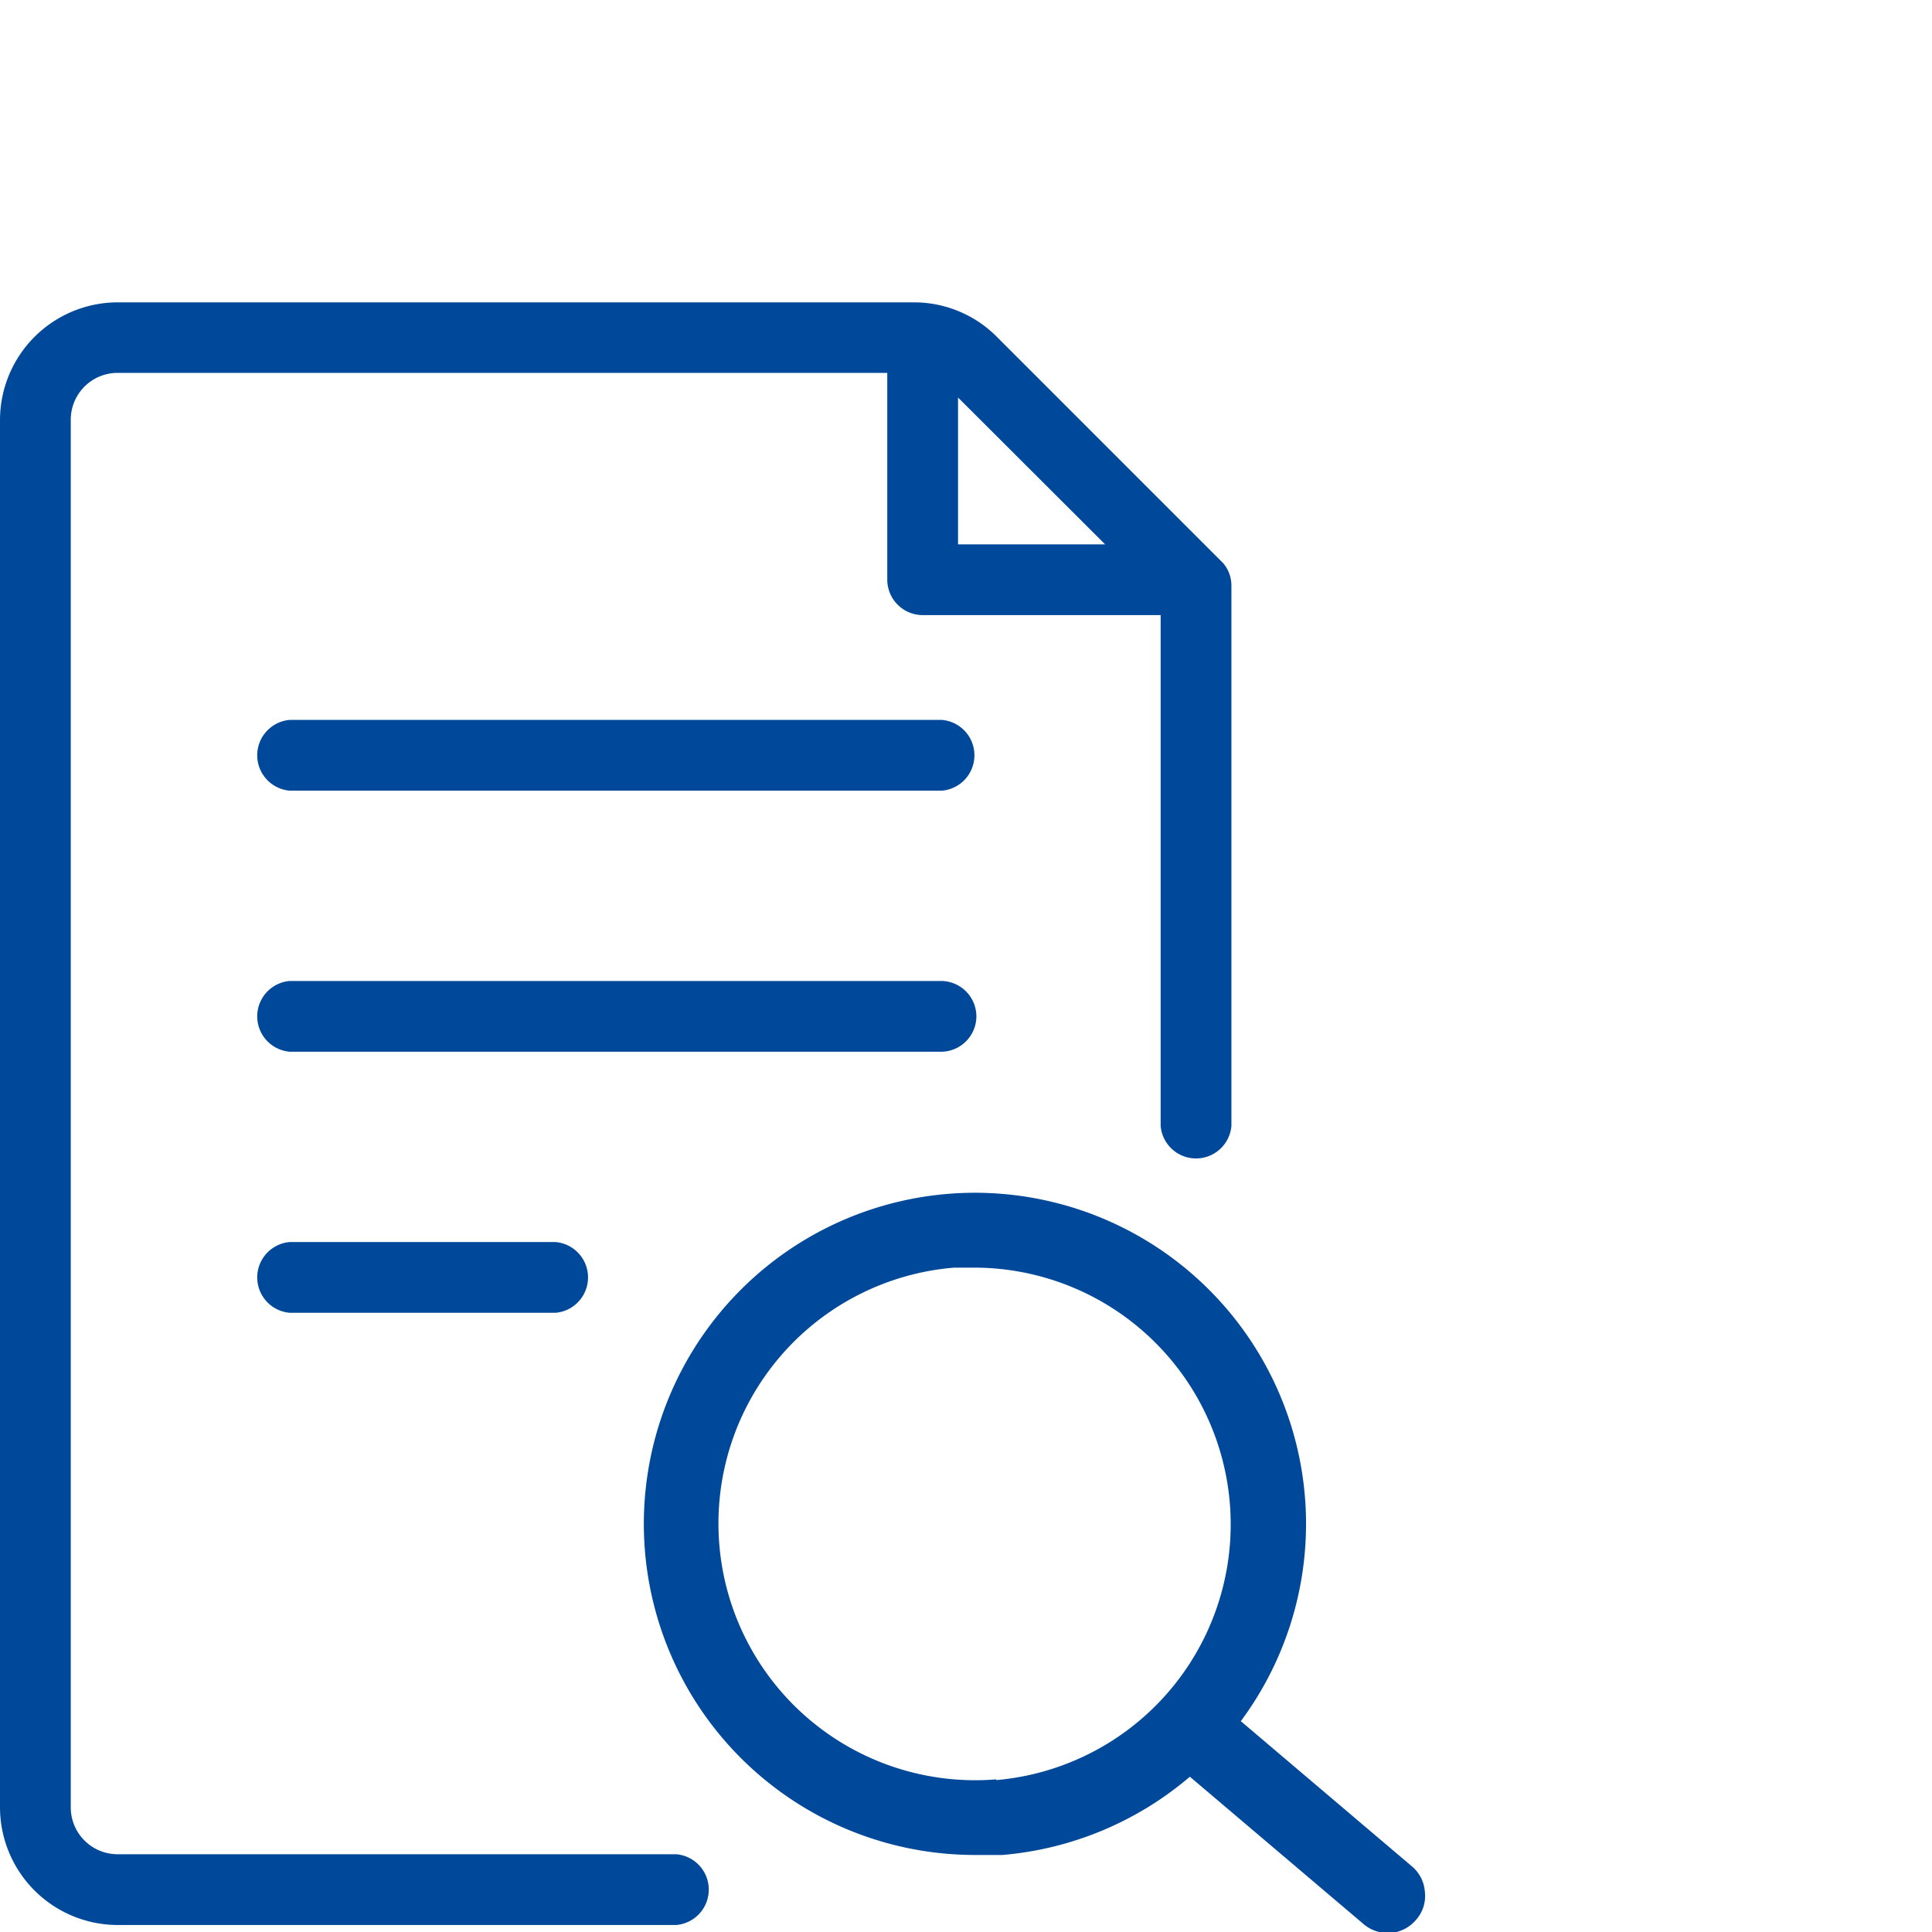
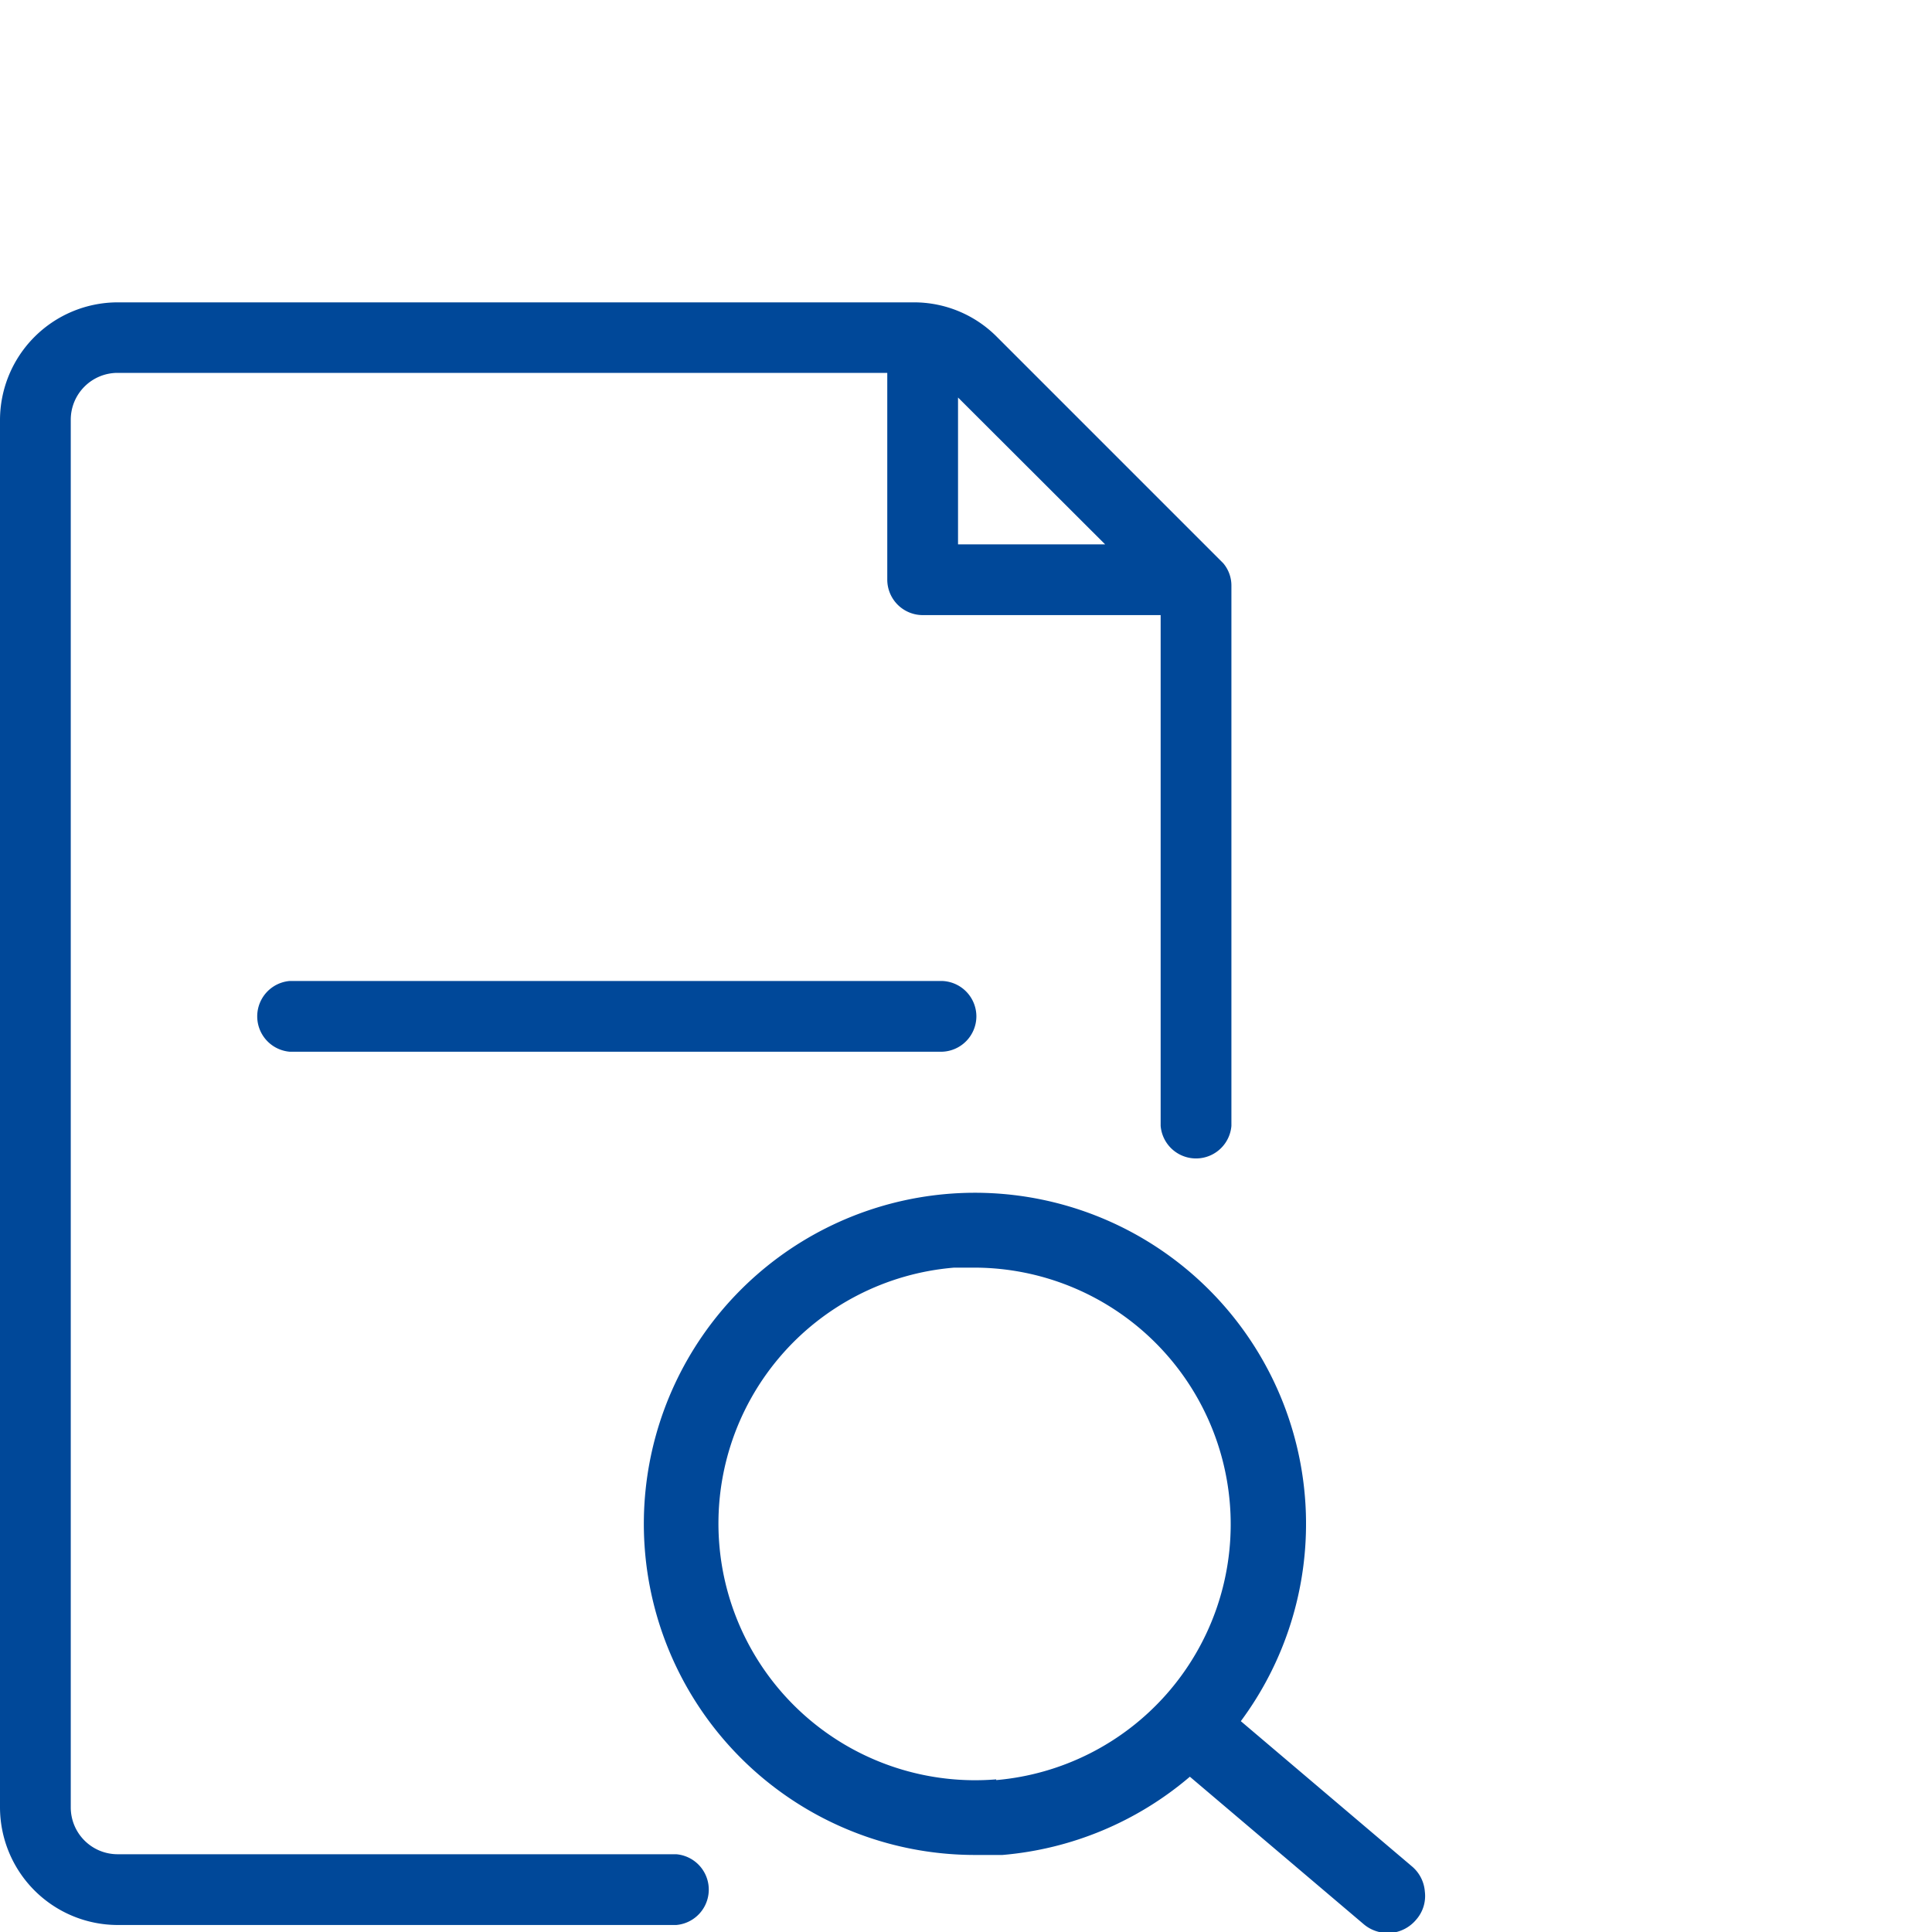
<svg xmlns="http://www.w3.org/2000/svg" id="Ebene_1" data-name="Ebene 1" viewBox="0 0 80 80">
  <defs>
    <style>.cls-1{fill:#004899;}</style>
  </defs>
  <title>icon-transparency</title>
  <path class="cls-1" d="M28,76.78H4.87a1.94,1.94,0,0,1-1.94-1.94V17.38a1.94,1.94,0,0,1,1.94-1.94H36.74V24a1.47,1.47,0,0,0,1.47,1.47h9.85V46.62a1.47,1.47,0,0,0,2.93,0V24.25a1.43,1.43,0,0,0-.34-.93v0l-9.37-9.37a4.83,4.83,0,0,0-3.44-1.43h-33A4.88,4.88,0,0,0,0,17.38V74.84a4.88,4.88,0,0,0,4.87,4.87H28a1.47,1.47,0,0,0,0-2.93ZM39.67,16.46l6.09,6.08H39.67Z" />
-   <path class="cls-1" d="M39,29.81H12a1.47,1.47,0,0,0,0,2.93H39a1.47,1.47,0,0,0,0-2.93Z" />
  <path class="cls-1" d="M40.43,42.09A1.47,1.47,0,0,0,39,40.62H12a1.47,1.47,0,0,0,0,2.93H39A1.47,1.47,0,0,0,40.43,42.09Z" />
-   <path class="cls-1" d="M12,51.43a1.47,1.47,0,0,0,0,2.93H23a1.47,1.47,0,0,0,0-2.93Z" />
  <path class="cls-1" d="M58.45,77.27l-7.07-6a13.71,13.71,0,1,0-11,5.54c.37,0,.75,0,1.13,0a13.74,13.74,0,0,0,7.76-3.24l7.19,6.1a1.53,1.53,0,0,0,1,.37h.13a1.55,1.55,0,0,0,1.05-.55A1.48,1.48,0,0,0,59,78.33,1.51,1.51,0,0,0,58.45,77.27Zm-17.2-3.59a10.63,10.63,0,0,1-1.74-21.19c.29,0,.59,0,.88,0a10.63,10.63,0,0,1,.86,21.22Z" />
</svg>